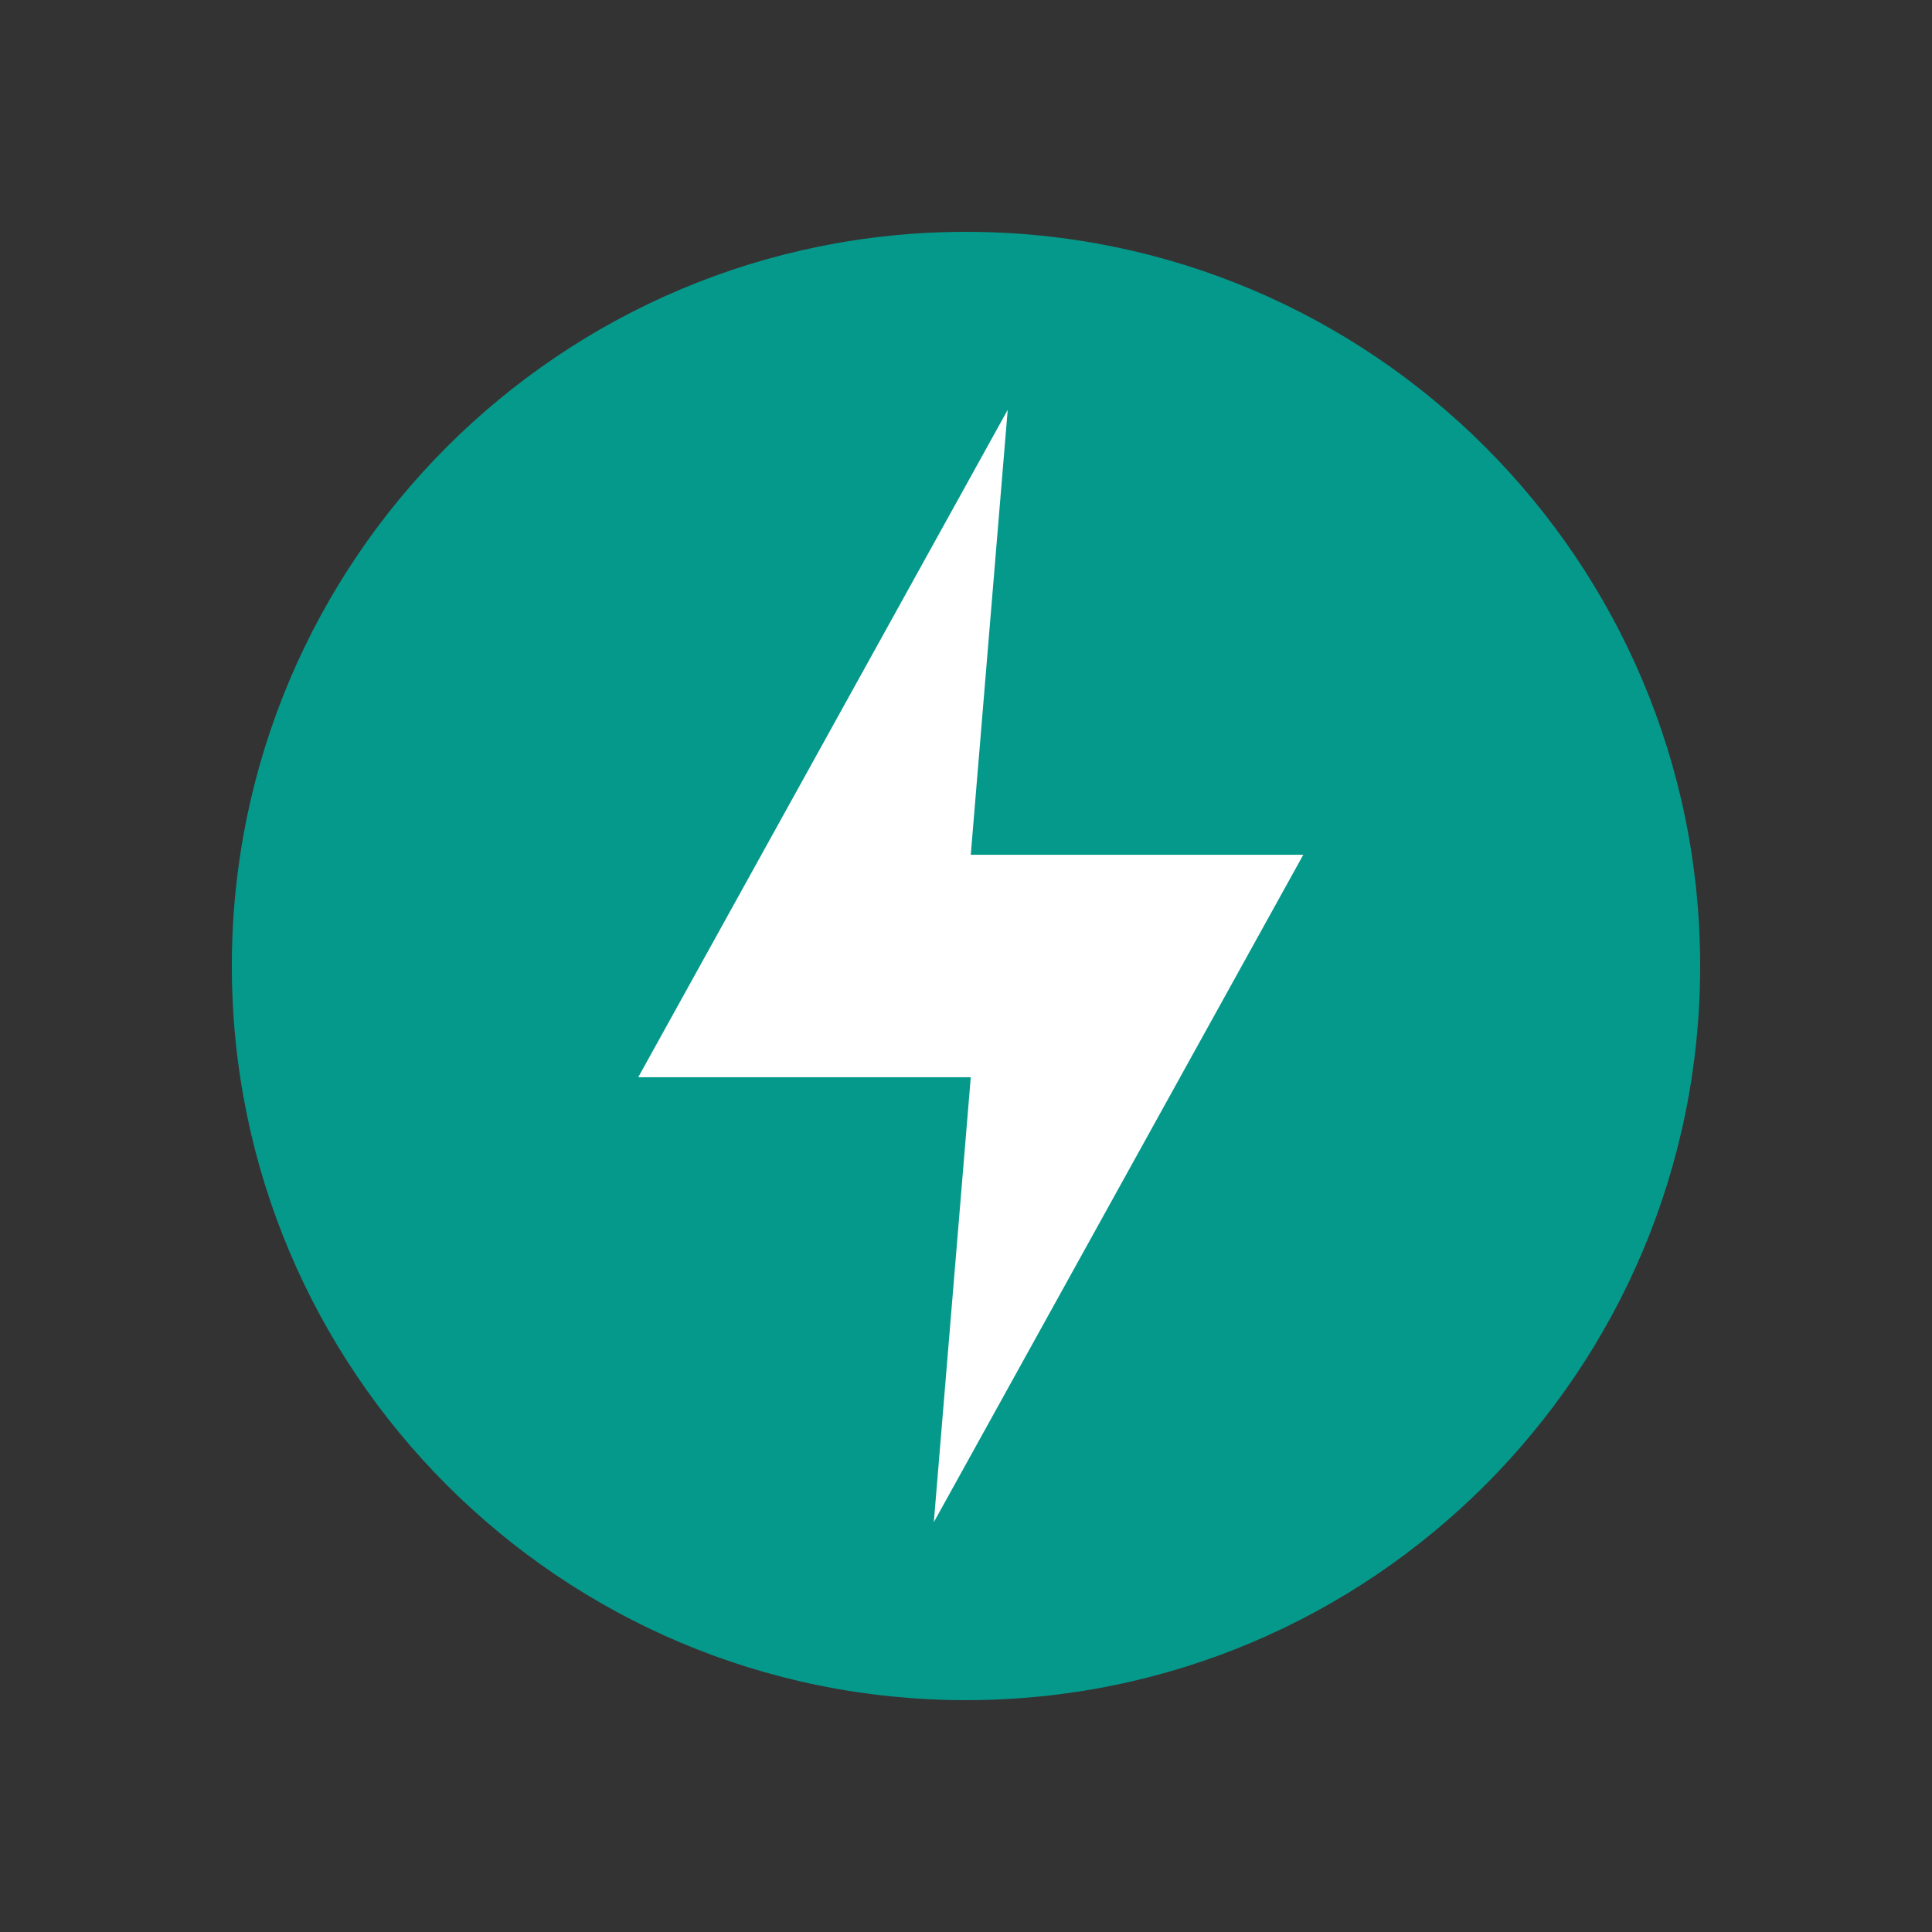
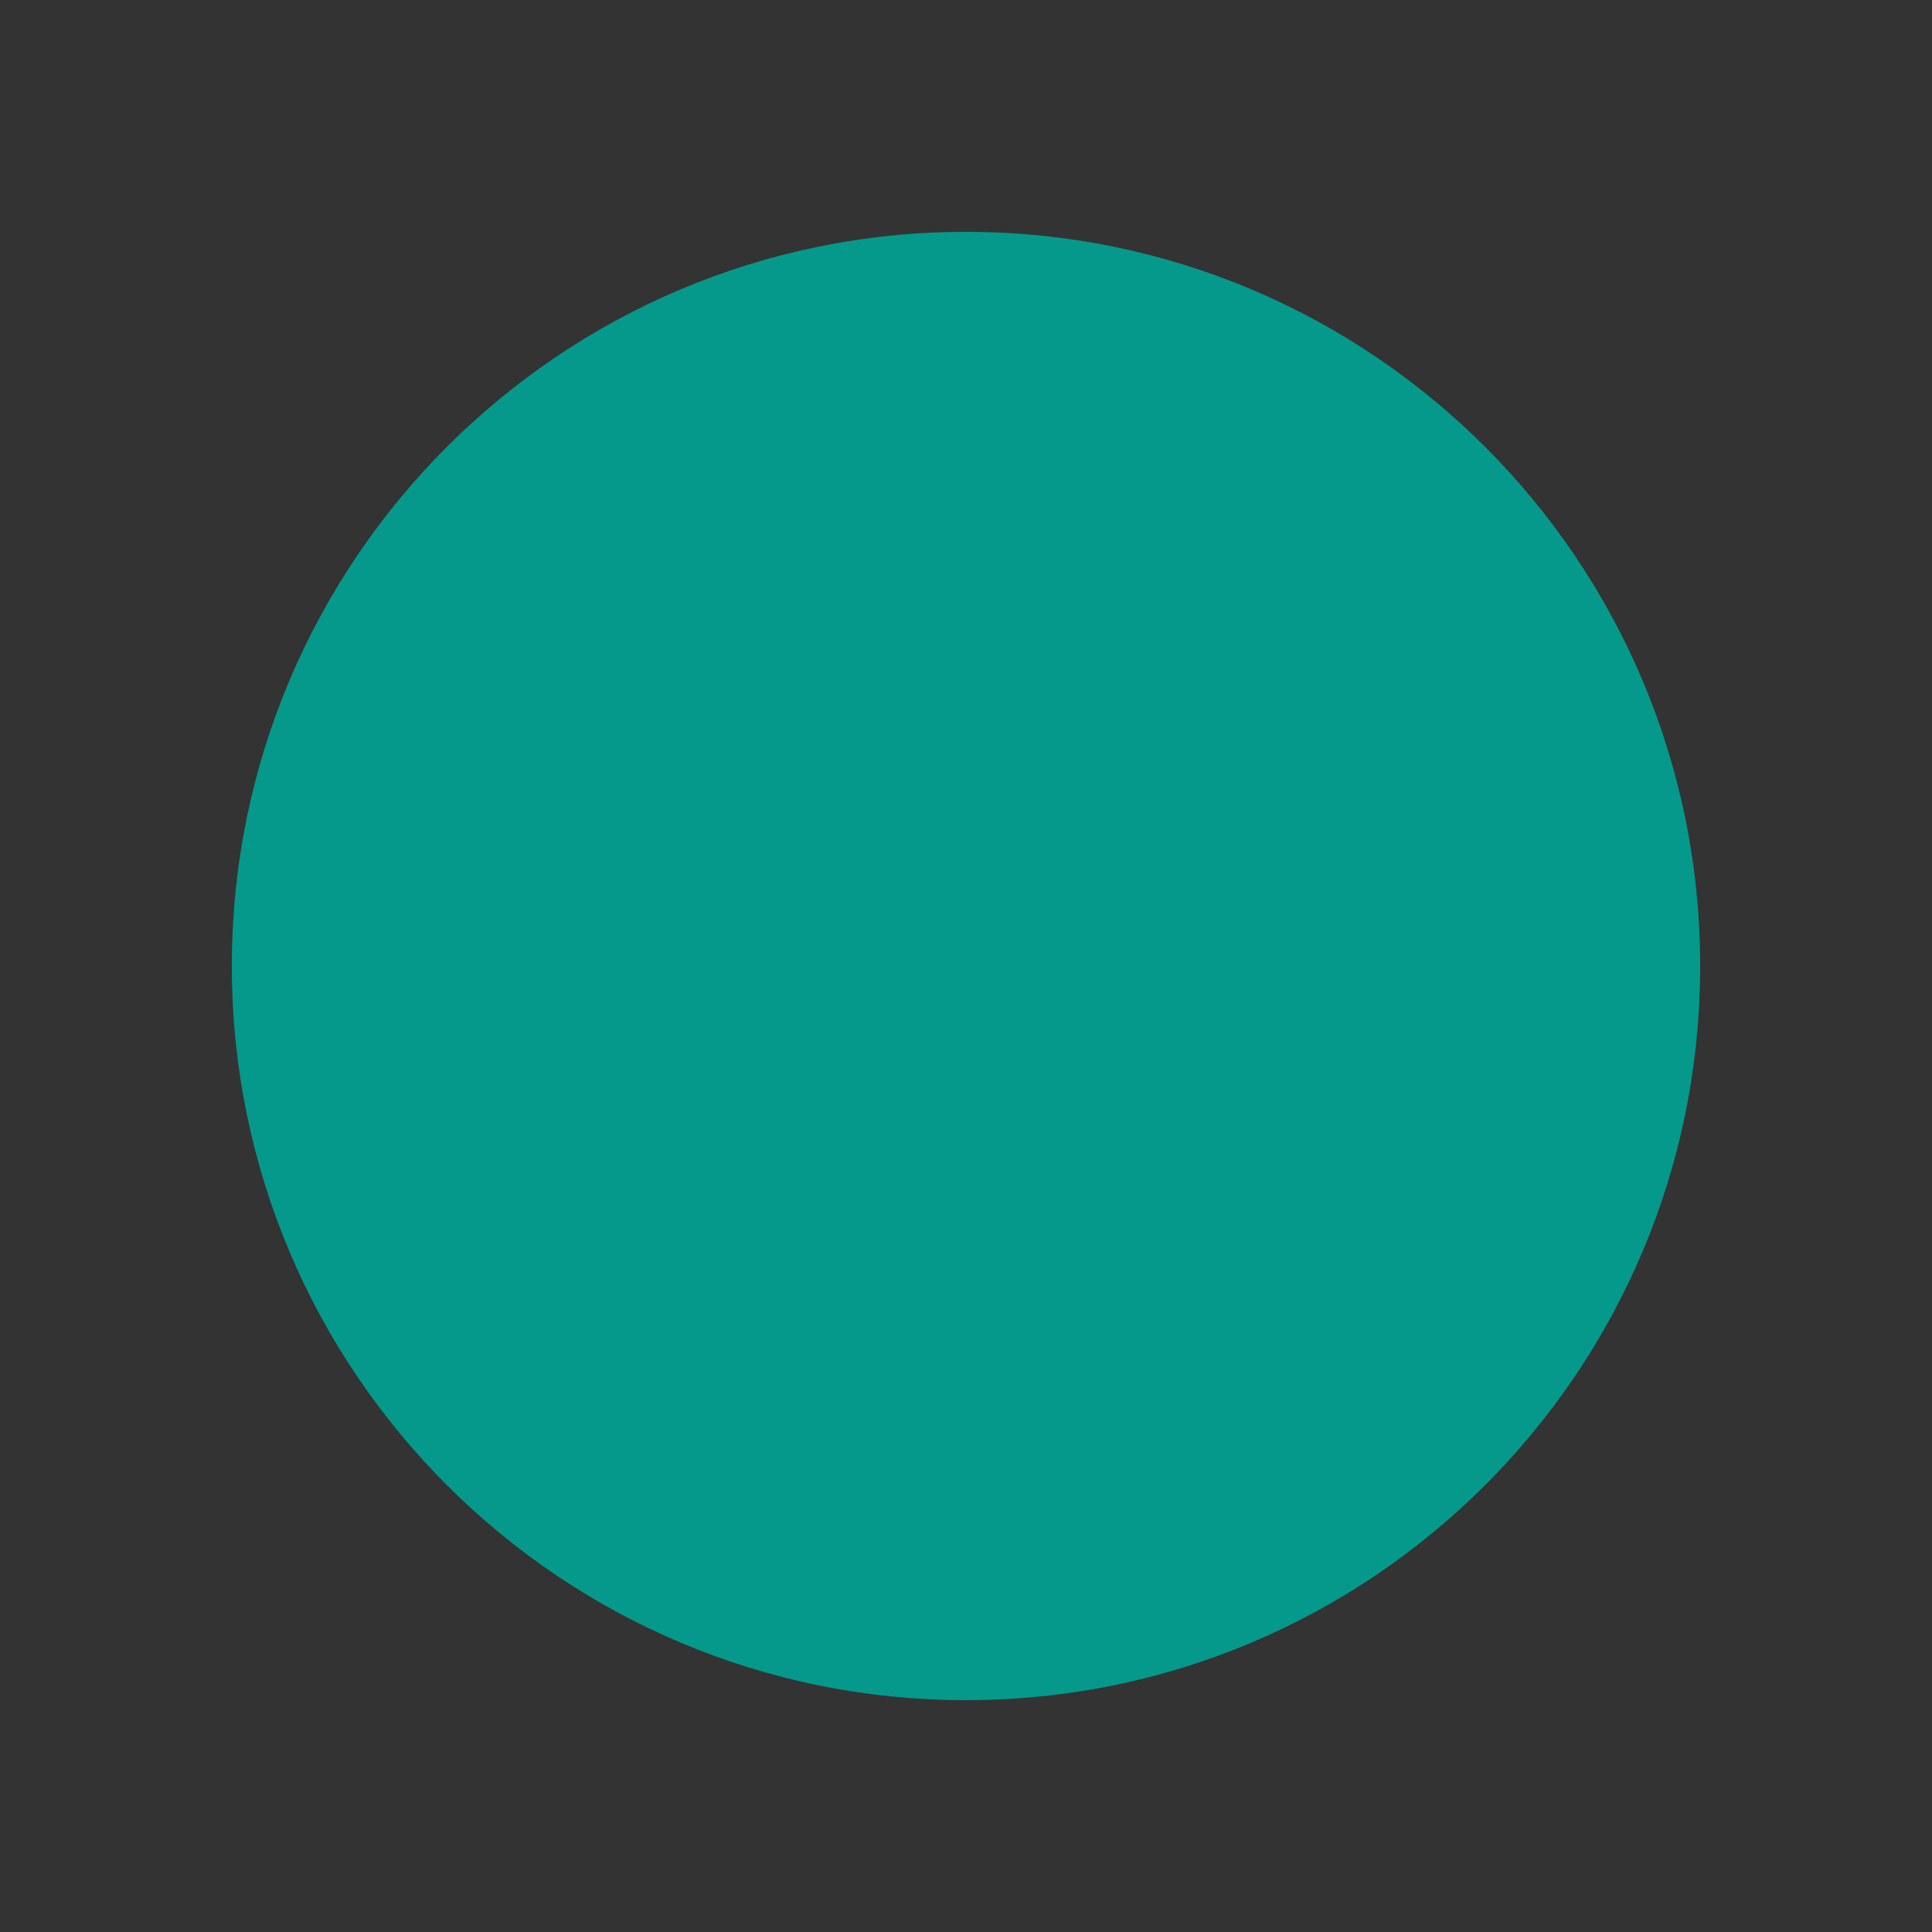
<svg xmlns="http://www.w3.org/2000/svg" width="250" height="250" viewBox="0 0 250 250" fill="none">
  <rect x="0" y="0" width="250" height="250" fill="#333333" stroke="none" />
  <g clip-path="url(#clip0_1802_472)">
    <path d="M125 220C177.467 220 220 177.467 220 125C220 72.533 177.467 30 125 30C72.533 30 30 72.533 30 125C30 177.467 72.533 220 125 220Z" fill="#05998B" />
-     <path d="M130.398 53.031L82.589 139.394H125.617L120.836 196.969L168.645 110.606H125.617L130.398 53.031Z" fill="white" />
  </g>
  <defs>
    <clipPath id="clip0_1802_472">
      <rect width="190" height="190" fill="white" transform="translate(30 30)" />
    </clipPath>
  </defs>
</svg>